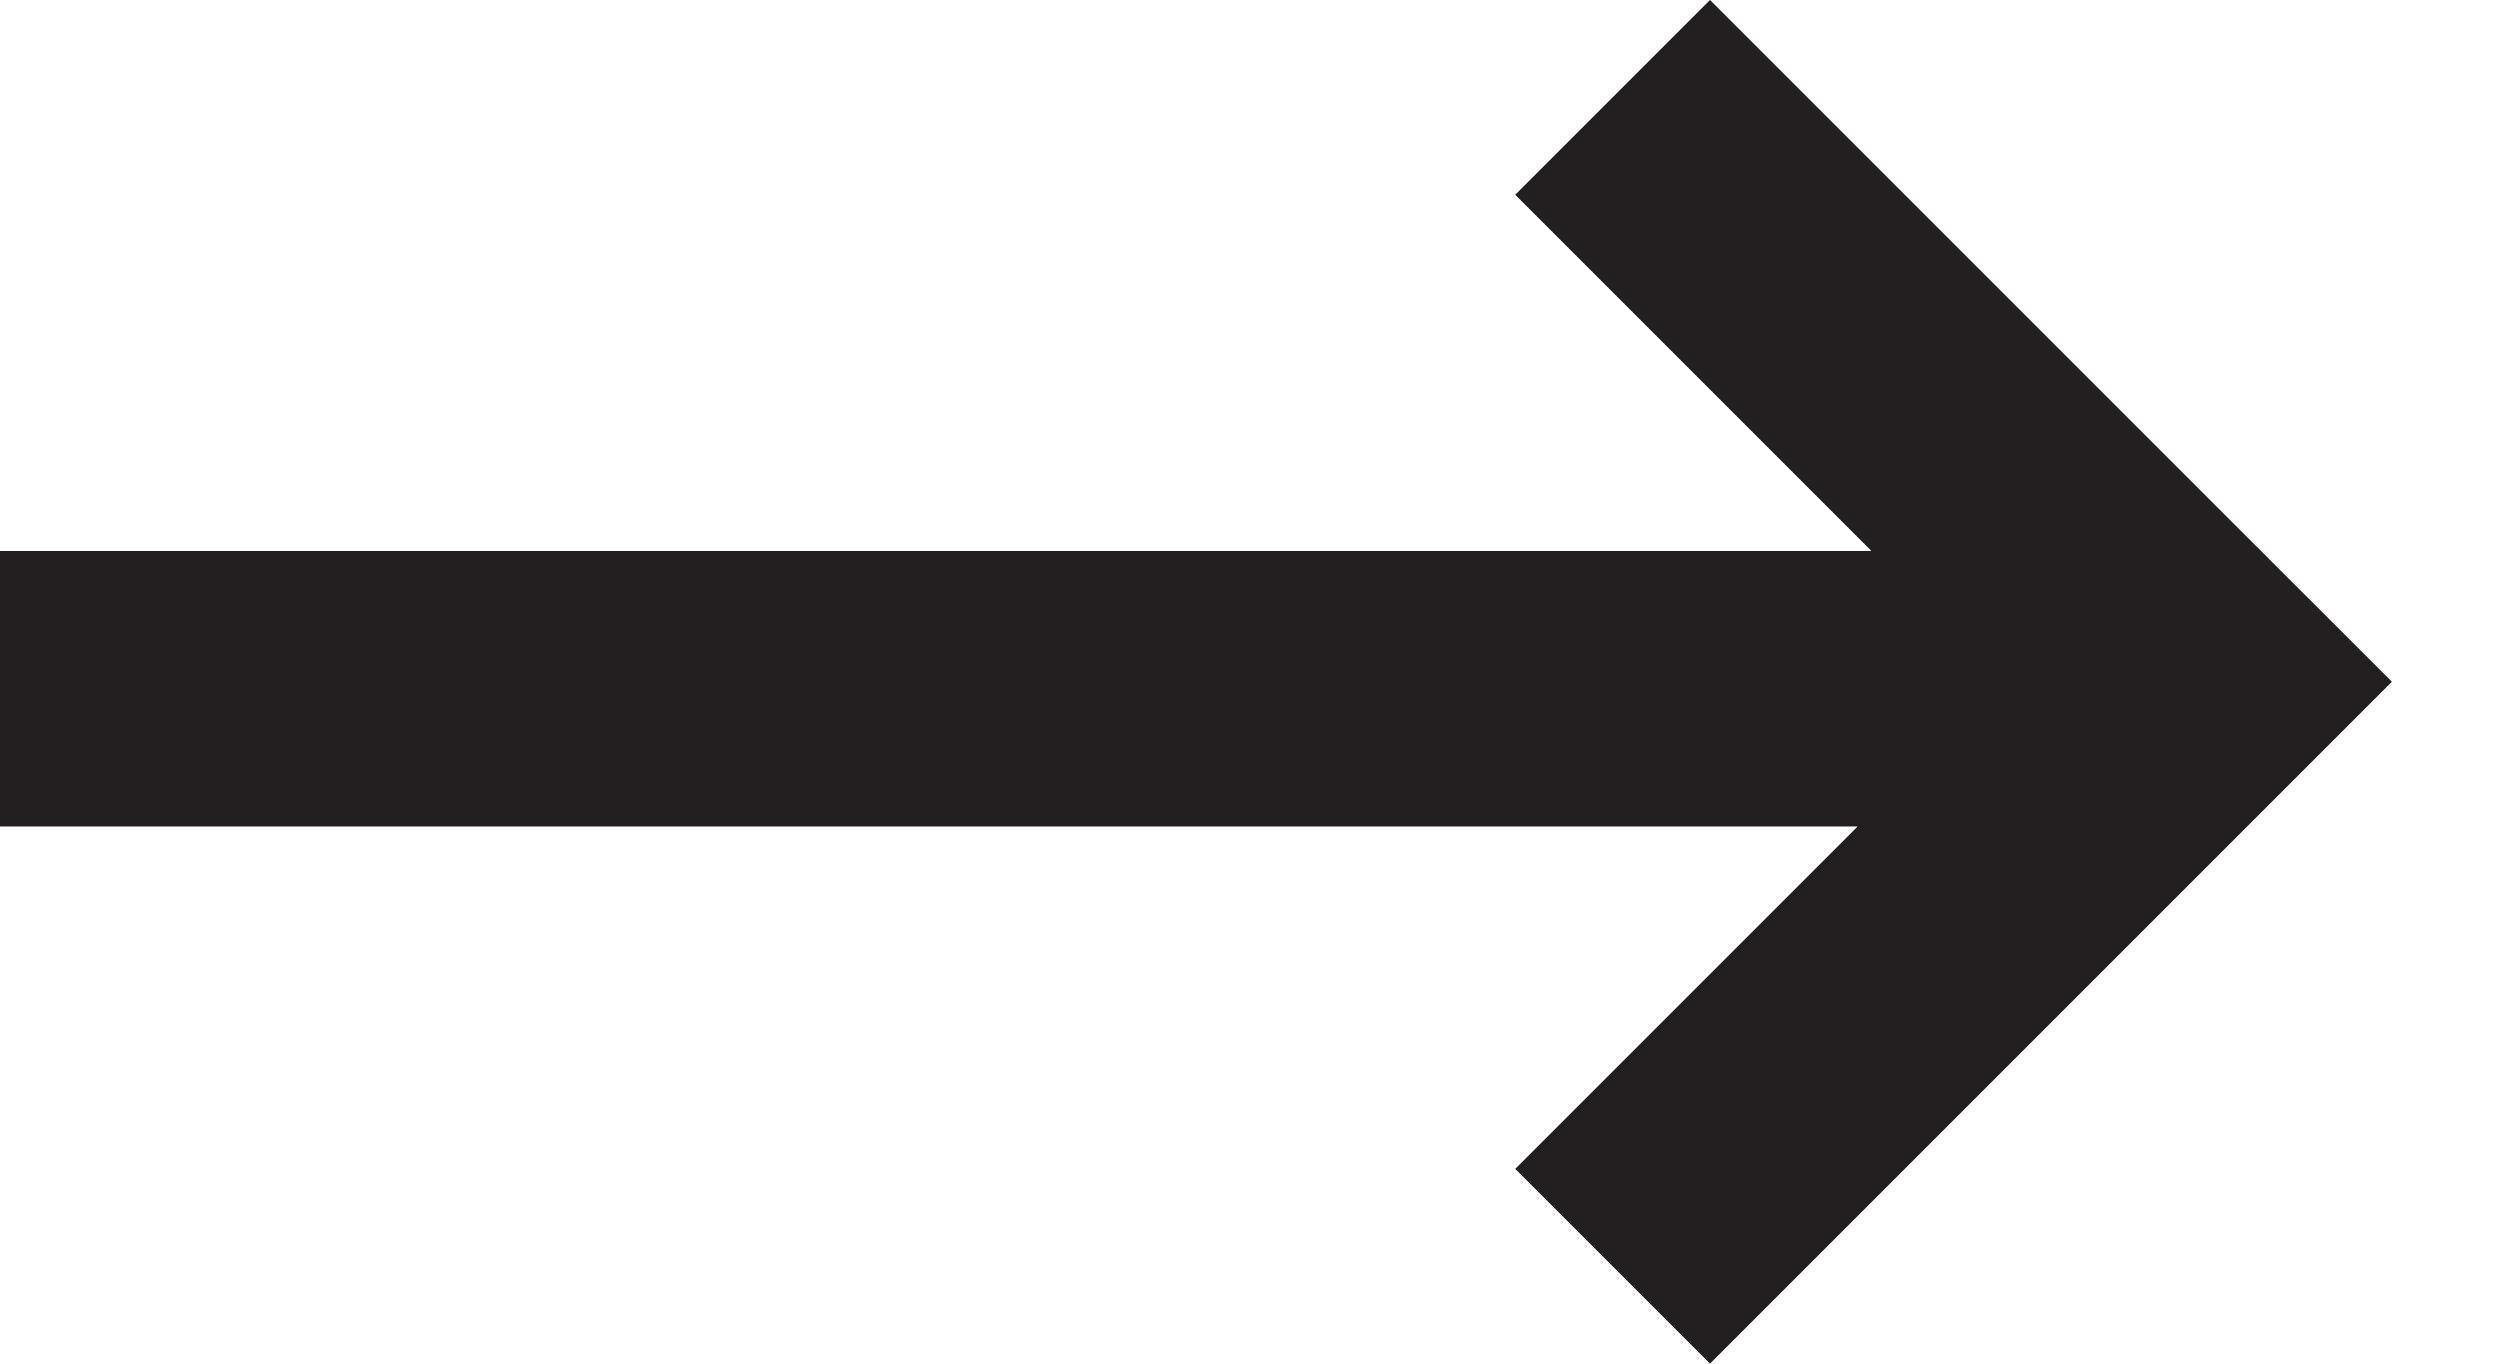
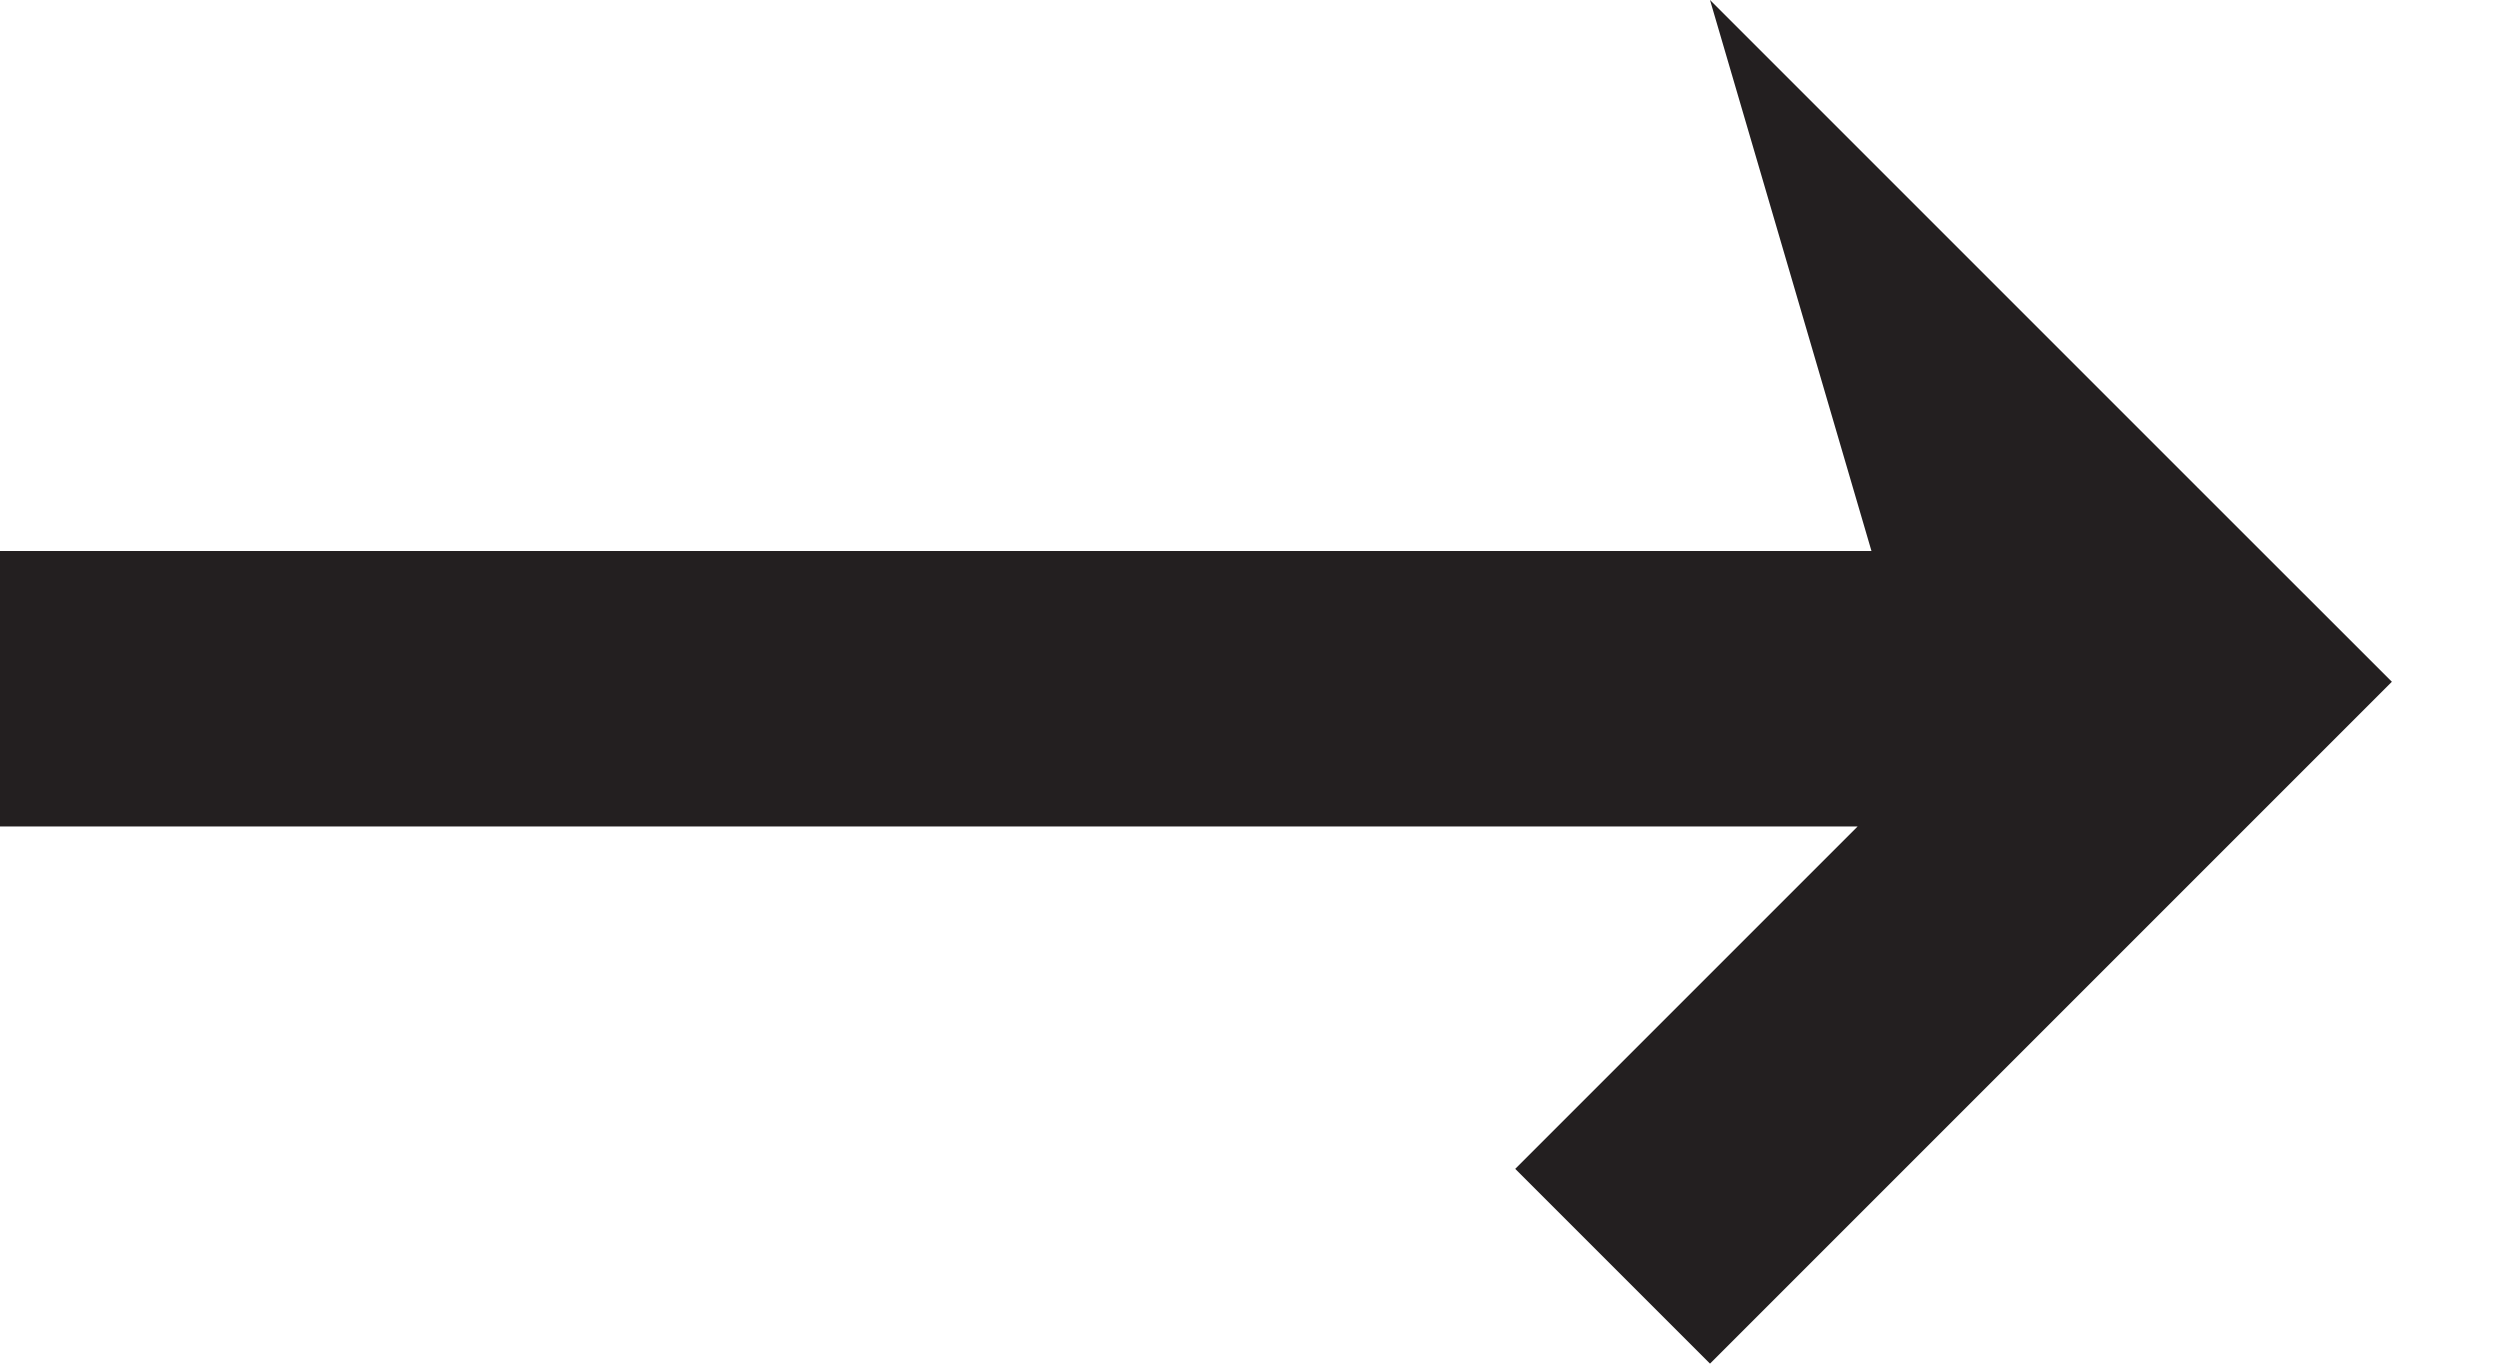
<svg xmlns="http://www.w3.org/2000/svg" width="22" height="12" viewBox="0 0 22 12" fill="none">
-   <path fill-rule="evenodd" clip-rule="evenodd" d="M21.048 6L19.334 7.714L15.048 12L13.334 10.286L16.347 7.273L0 7.273L1.05974e-07 4.849L16.469 4.849L13.334 1.714L15.048 0L19.334 4.286L19.334 4.286L21.049 6L21.048 6Z" fill="#231F20" />
+   <path fill-rule="evenodd" clip-rule="evenodd" d="M21.048 6L19.334 7.714L15.048 12L13.334 10.286L16.347 7.273L0 7.273L1.05974e-07 4.849L16.469 4.849L15.048 0L19.334 4.286L19.334 4.286L21.049 6L21.048 6Z" fill="#231F20" />
</svg>